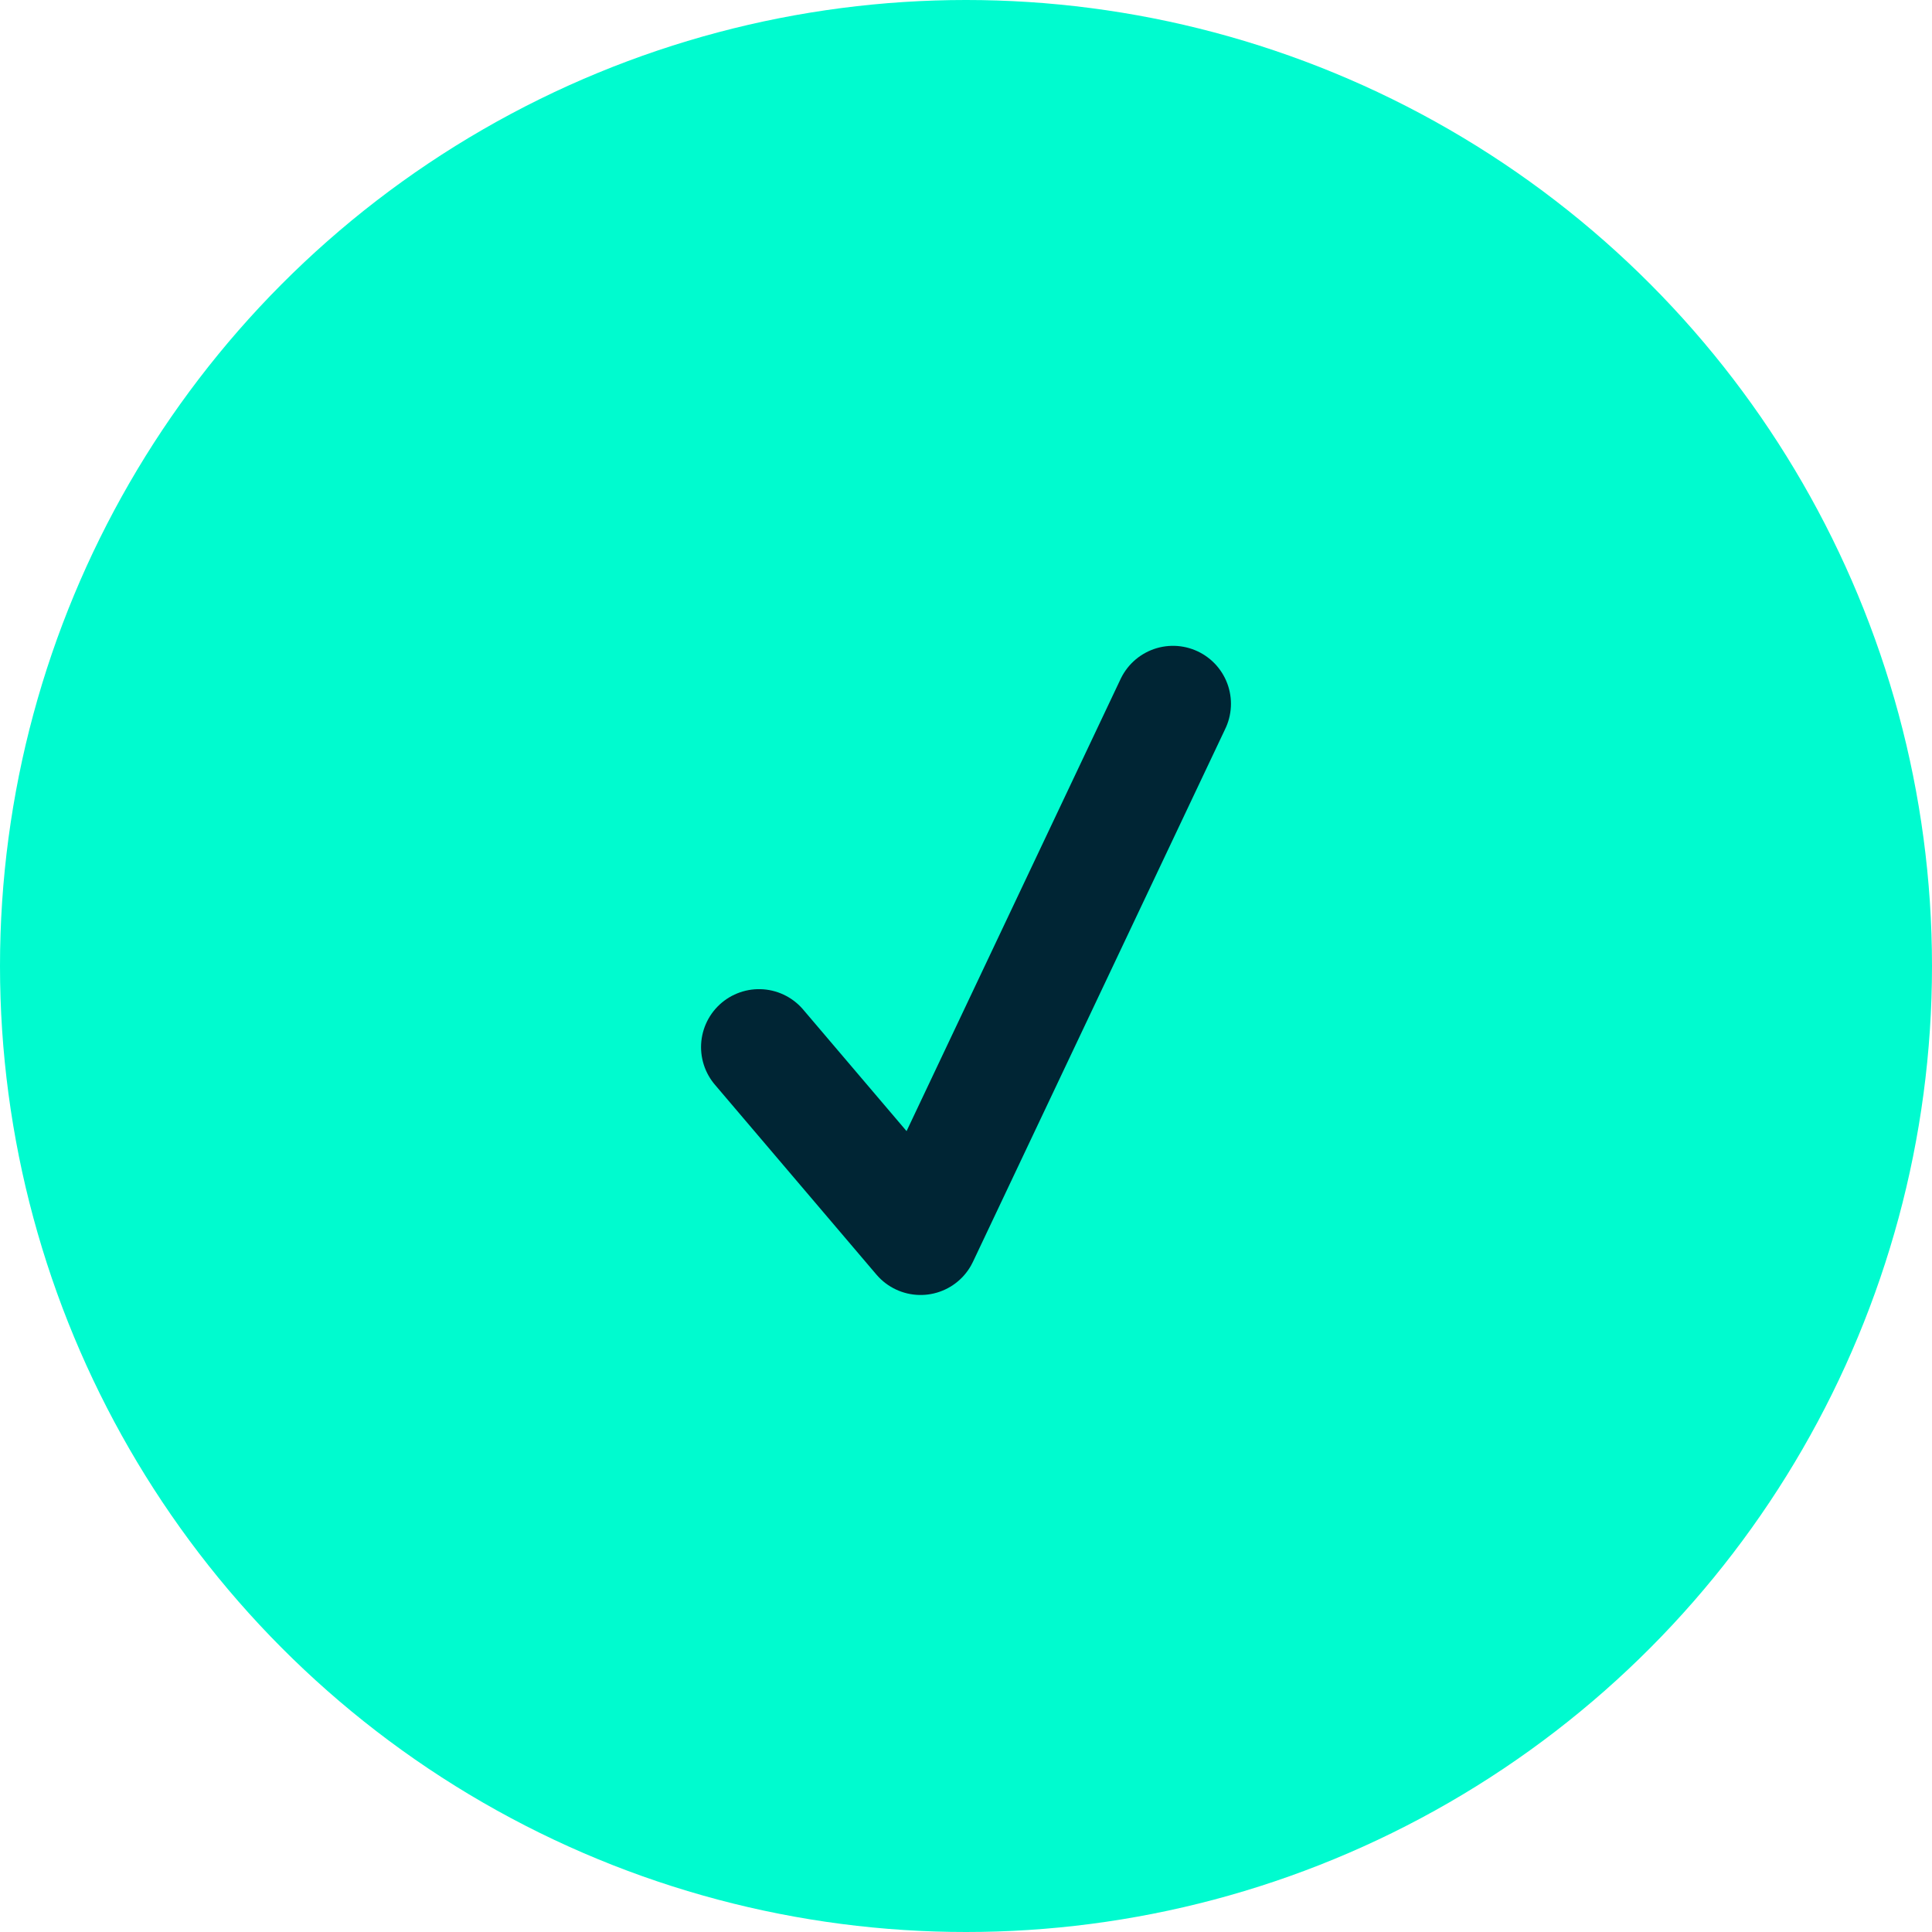
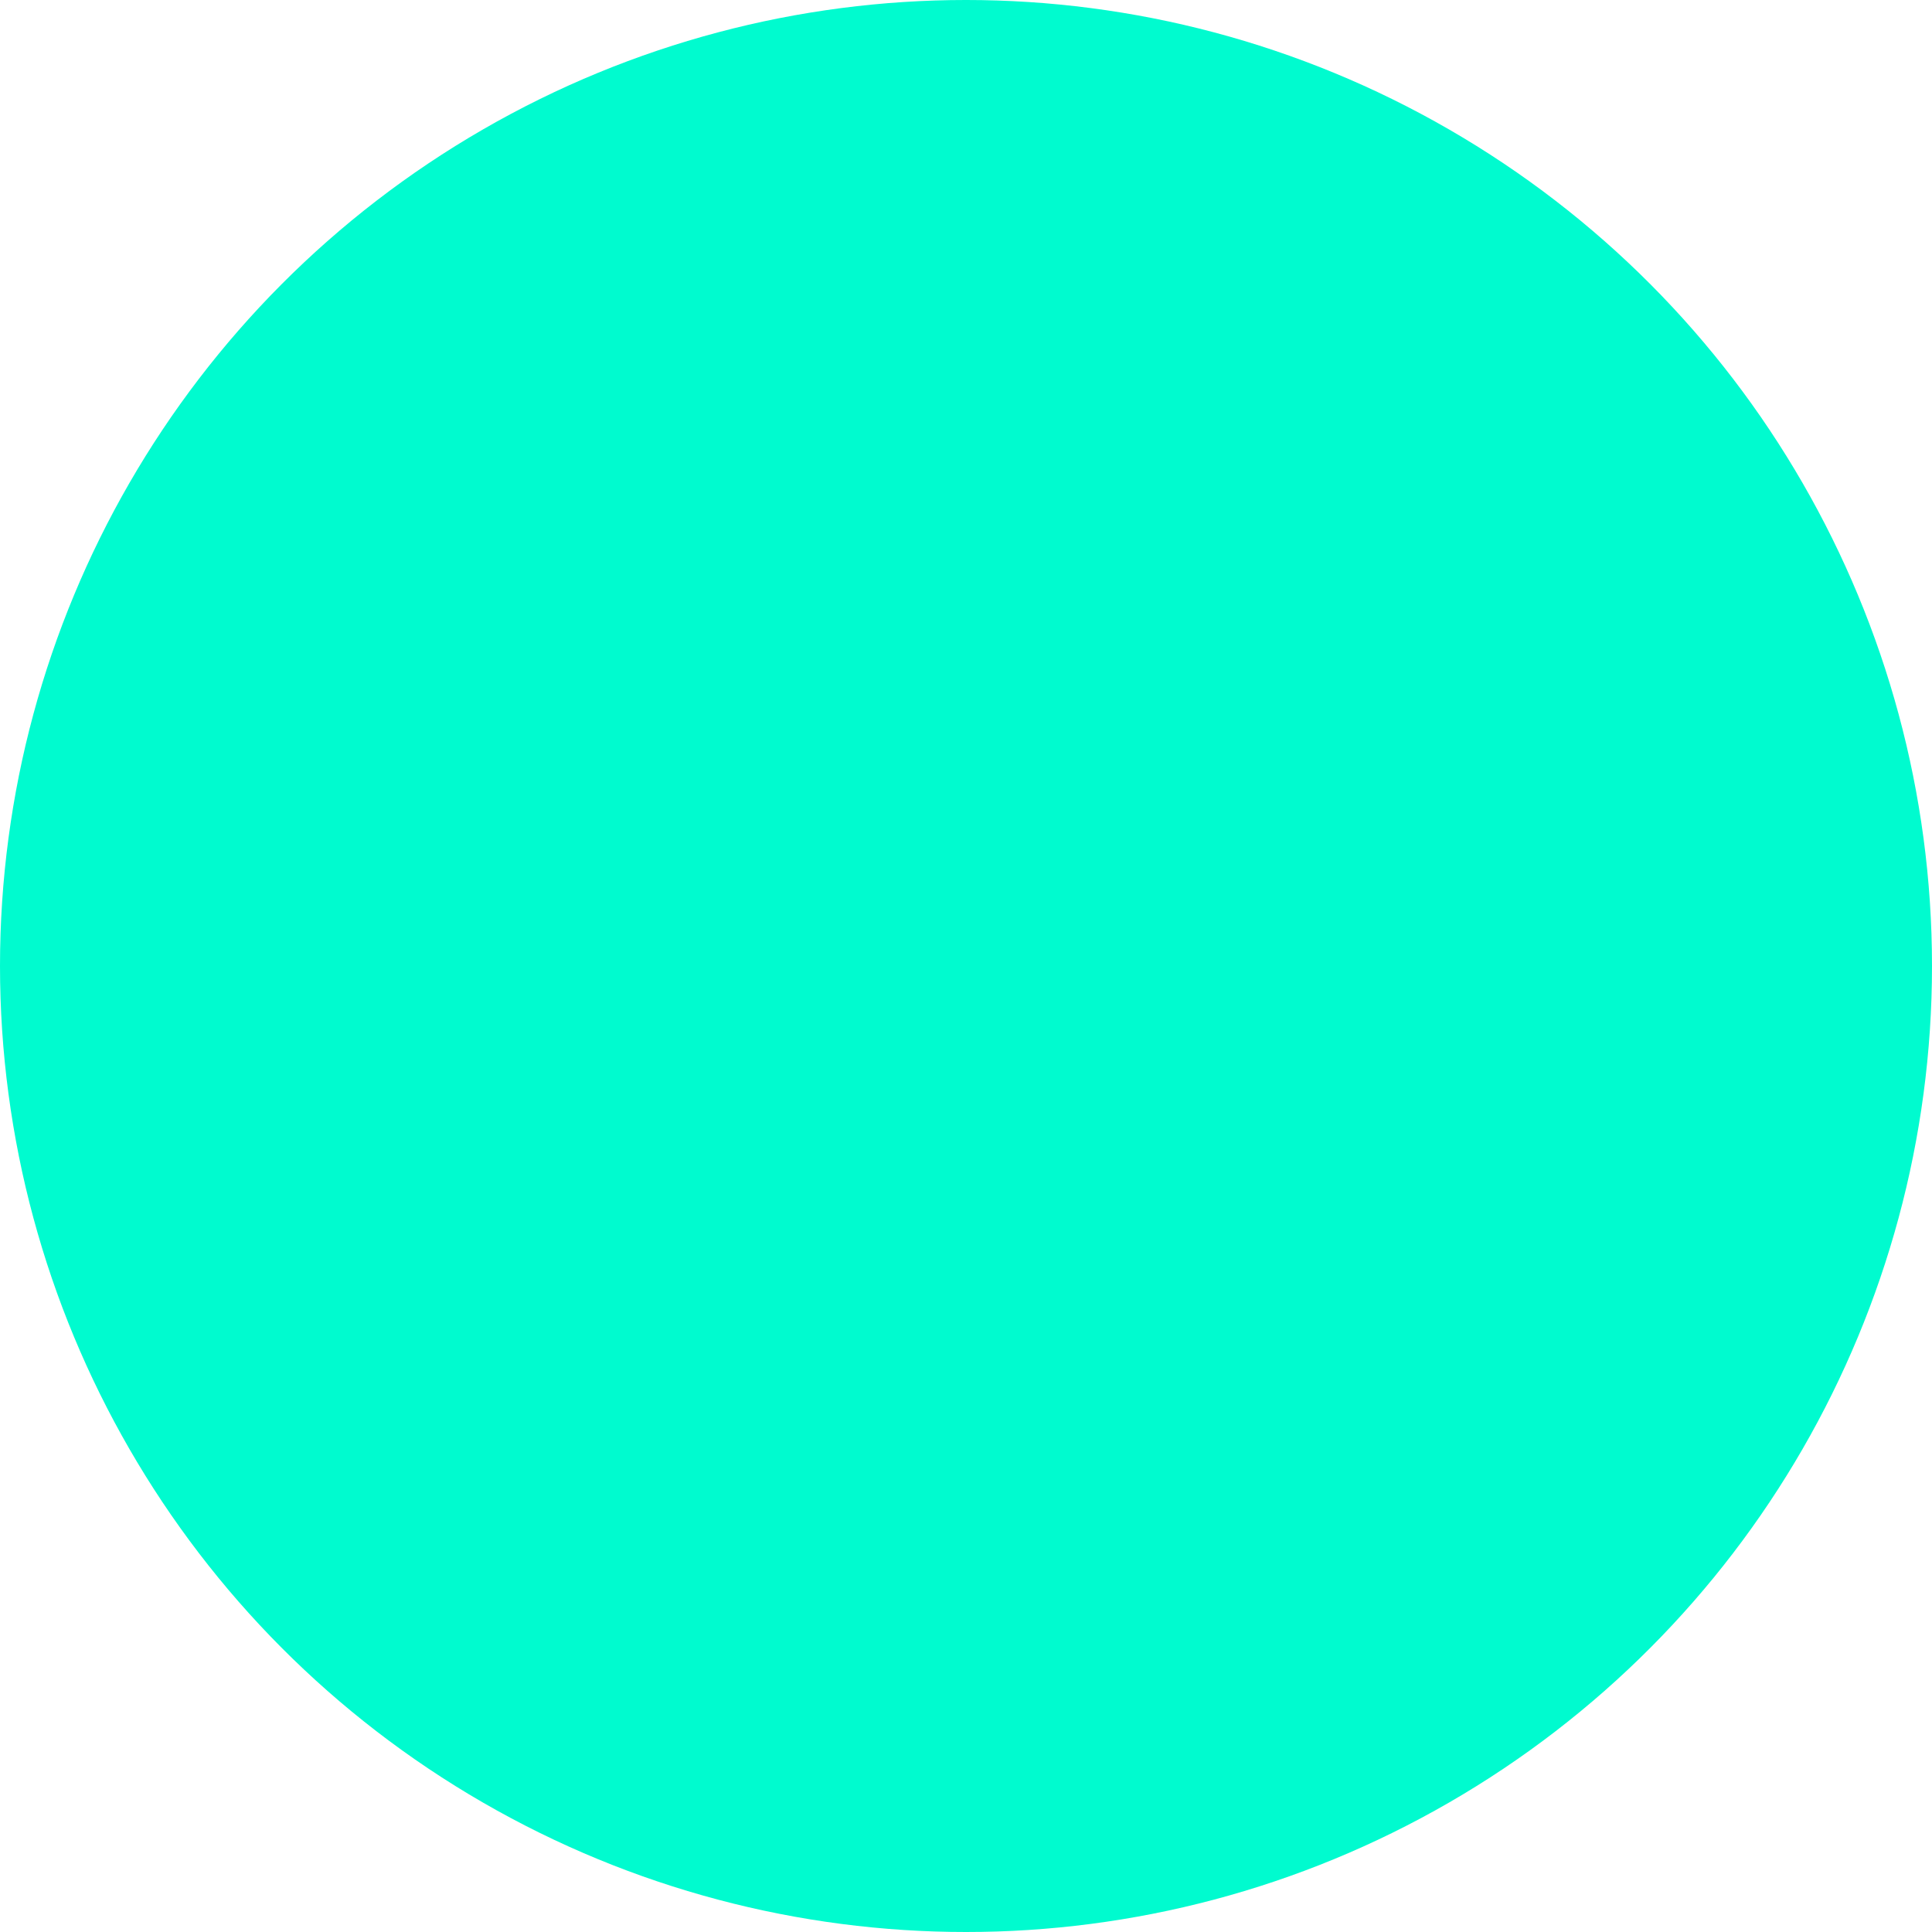
<svg xmlns="http://www.w3.org/2000/svg" viewBox="10930 1924 50 50">
  <defs>
    <style>
      .cls-1 {
        fill: #00fbcf;
      }

      .cls-2 {
        fill: none;
        stroke: #002534;
        stroke-linecap: round;
        stroke-linejoin: round;
        stroke-width: 3px;
      }
    </style>
  </defs>
  <g id="iconcheck1" transform="translate(10828 107)">
    <circle id="Ellipse_163" data-name="Ellipse 163" class="cls-1" cx="25" cy="25" r="25" transform="translate(102 1817)" />
-     <path id="Path_6255" data-name="Path 6255" class="cls-2" d="M9.214-4.5,2.681,9.3-1.5,4.385" transform="translate(123.143 1839.714)" />
  </g>
</svg>